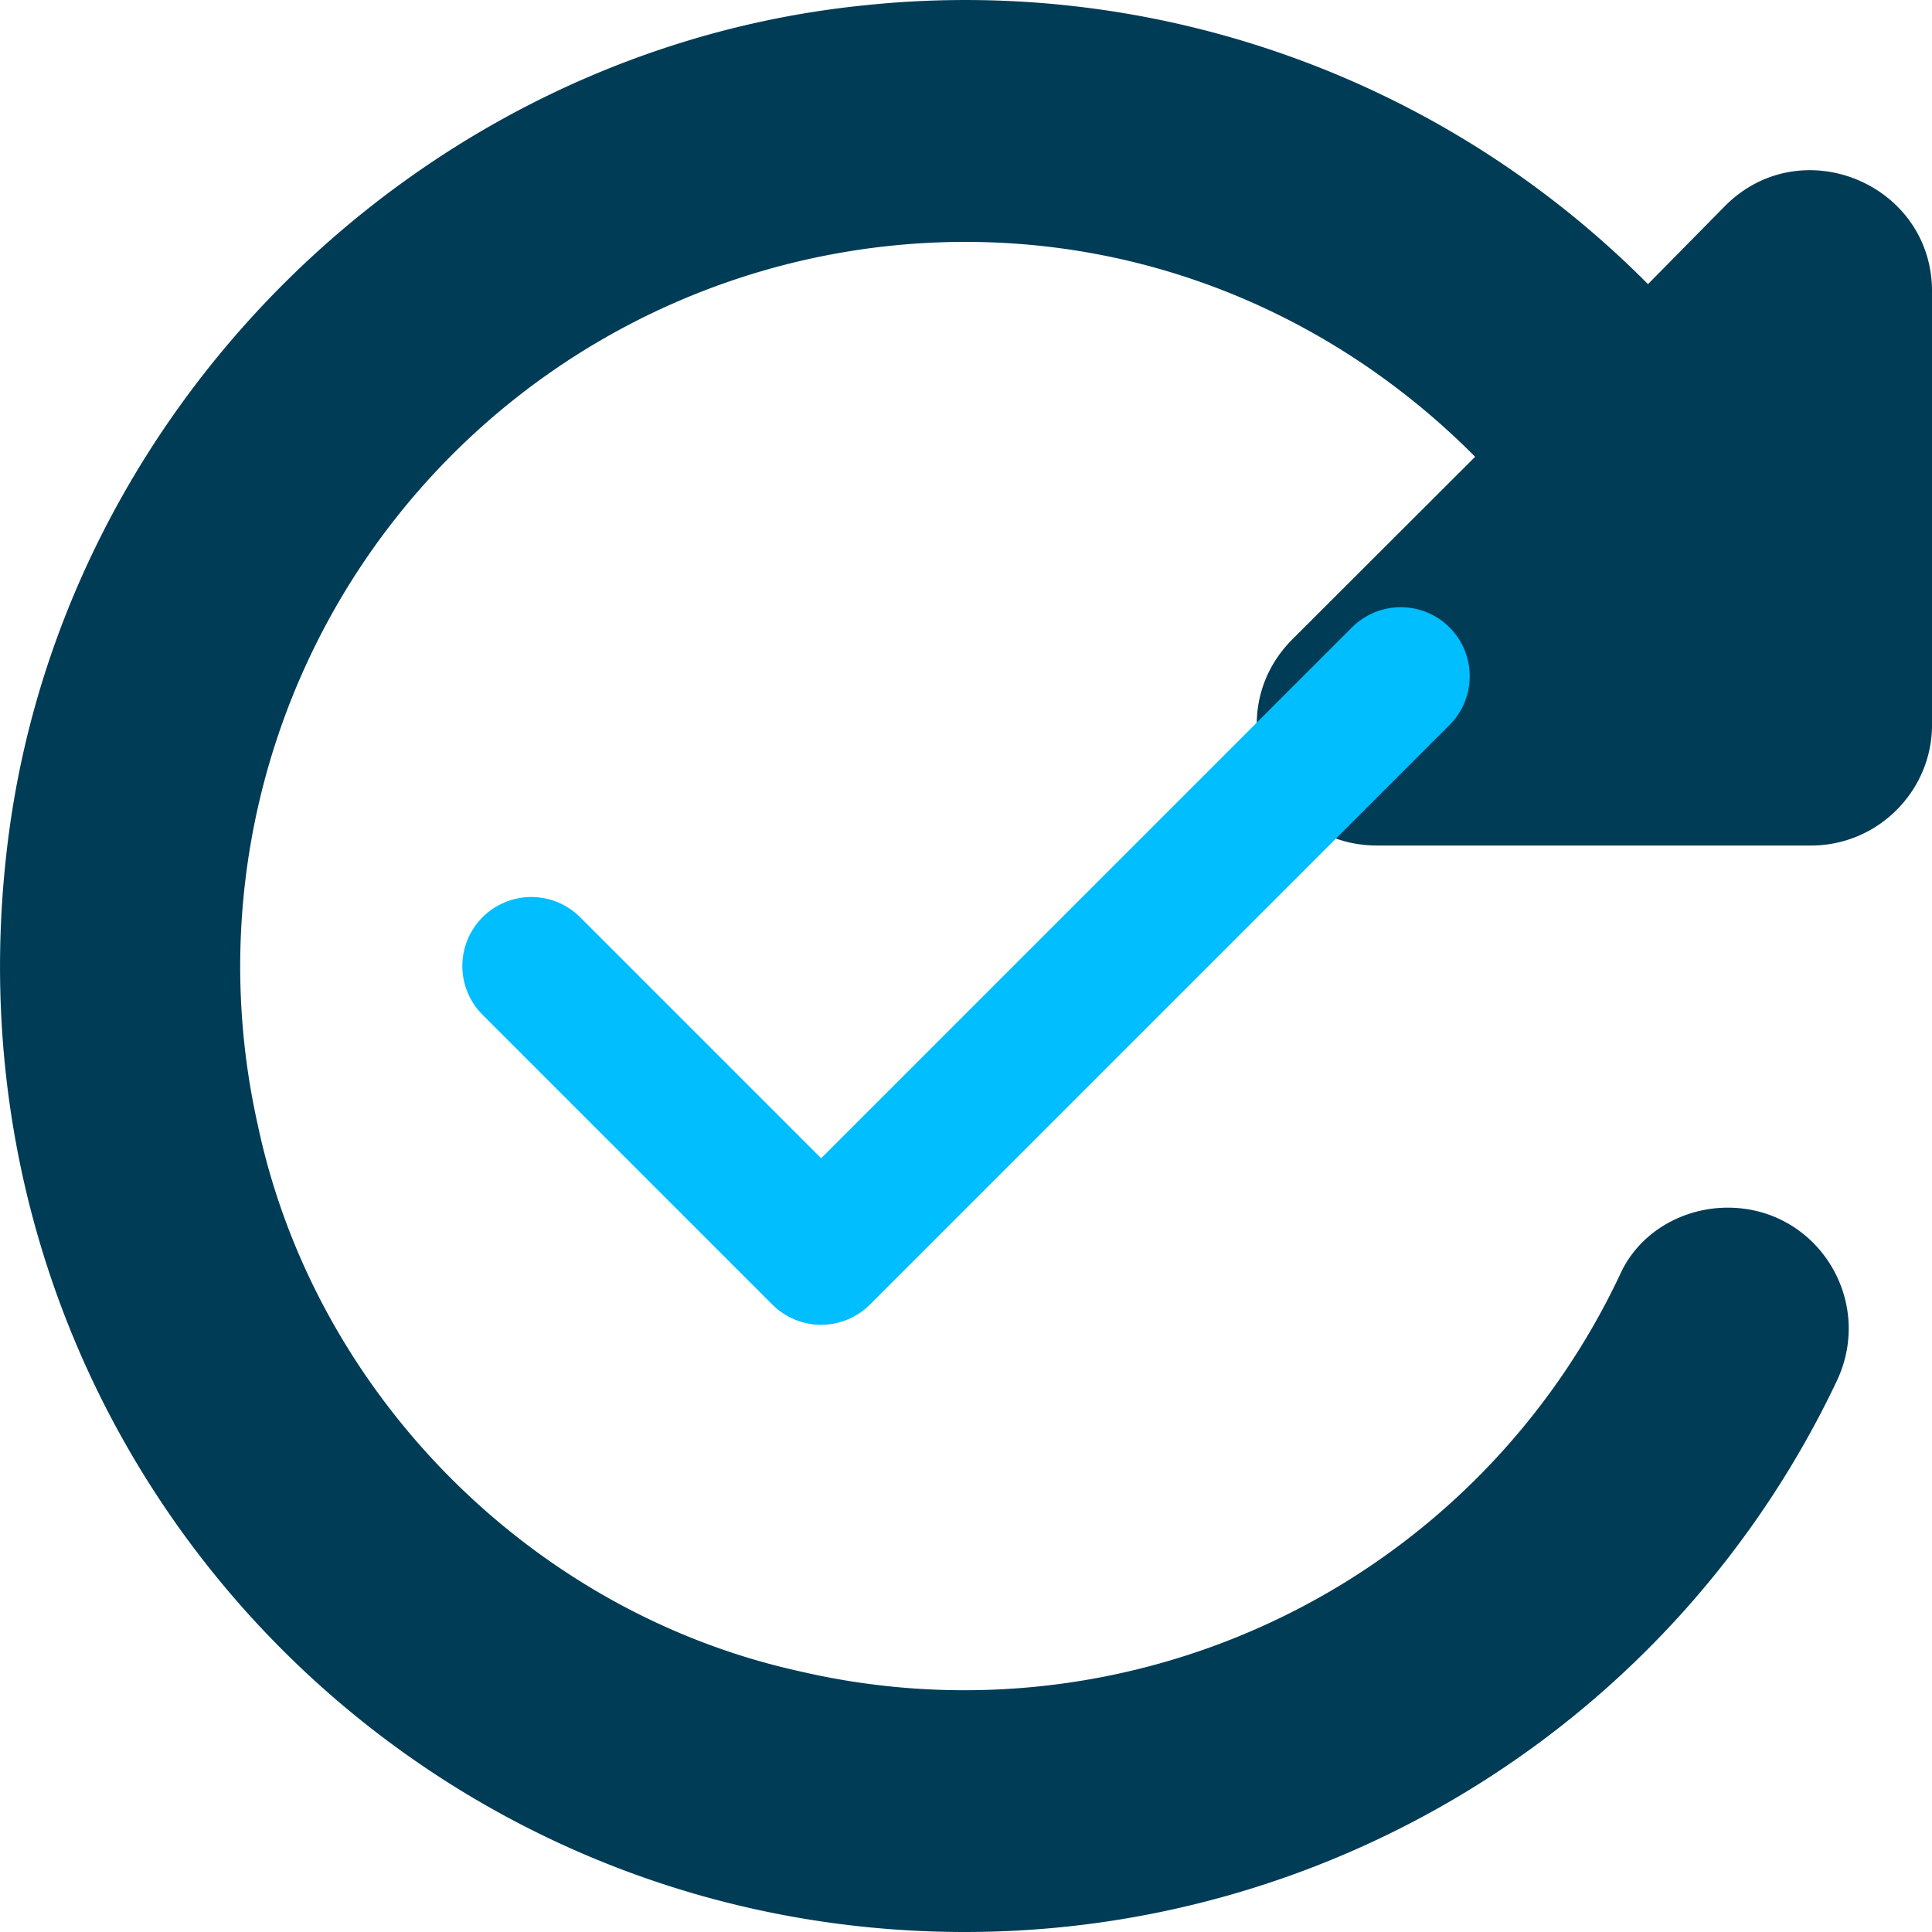
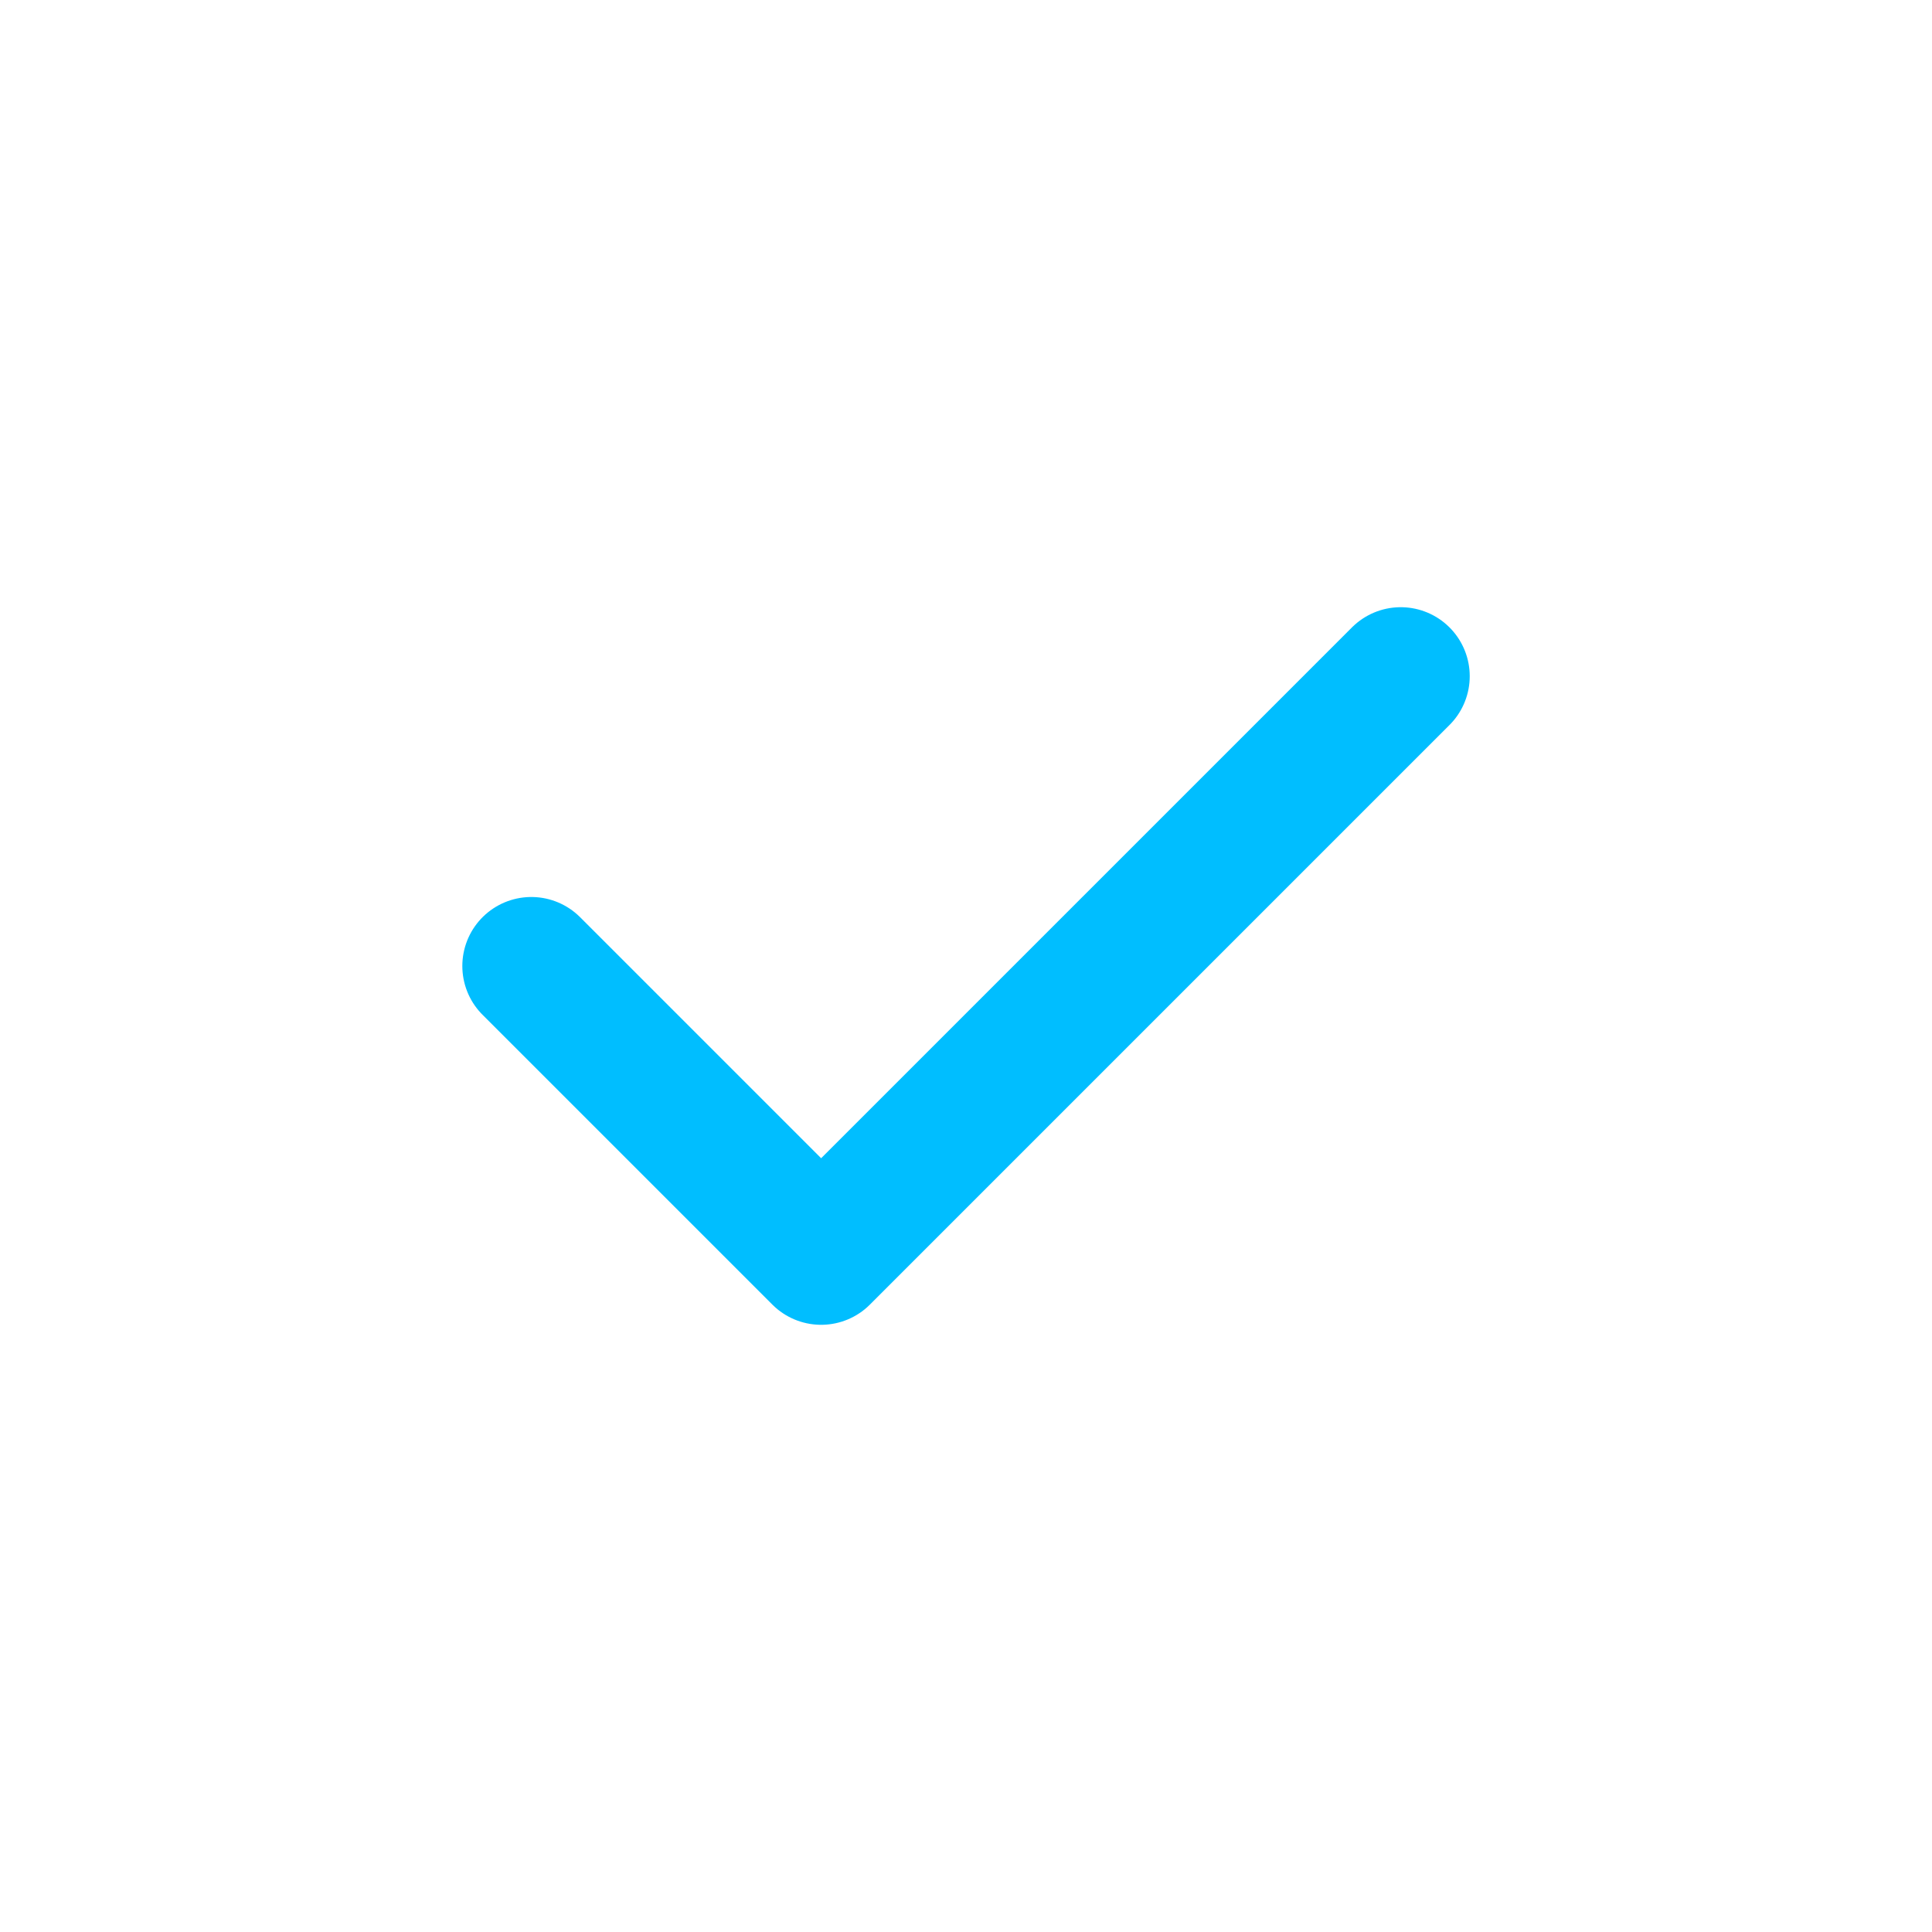
<svg xmlns="http://www.w3.org/2000/svg" width="70" height="70" fill="none">
-   <path fill="#003C56" d="M59.71 10.295A34.8 34.8 0 0 0 46.67 2.02 34.86 34.86 0 0 0 31.33.192C15.258 1.81 2.032 14.844.236 30.897-2.173 52.11 14.25 70 34.966 70a35 35 0 0 0 18.68-5.405 34.9 34.9 0 0 0 12.895-14.54c1.402-2.93-.7-6.299-3.941-6.299-1.62 0-3.154.875-3.854 2.318A26.23 26.23 0 0 1 46.43 58.596a26.28 26.28 0 0 1-17.465 1.956c-9.722-2.143-17.561-10.06-19.62-19.77a26.22 26.22 0 0 1 5.11-22.154 26.3 26.3 0 0 1 9.13-7.264 26.3 26.3 0 0 1 11.38-2.6c7.27 0 13.752 3.019 18.482 7.786l-6.613 6.605c-2.76 2.755-.833 7.48 3.065 7.48h15.722c2.41 0 4.38-1.969 4.38-4.375V10.558c0-3.893-4.73-5.861-7.489-3.106z" />
  <path stroke="#00BEFF" stroke-linecap="round" stroke-linejoin="round" stroke-width="5" d="m50.751 24.5-21 21-10.5-10.5" />
</svg>